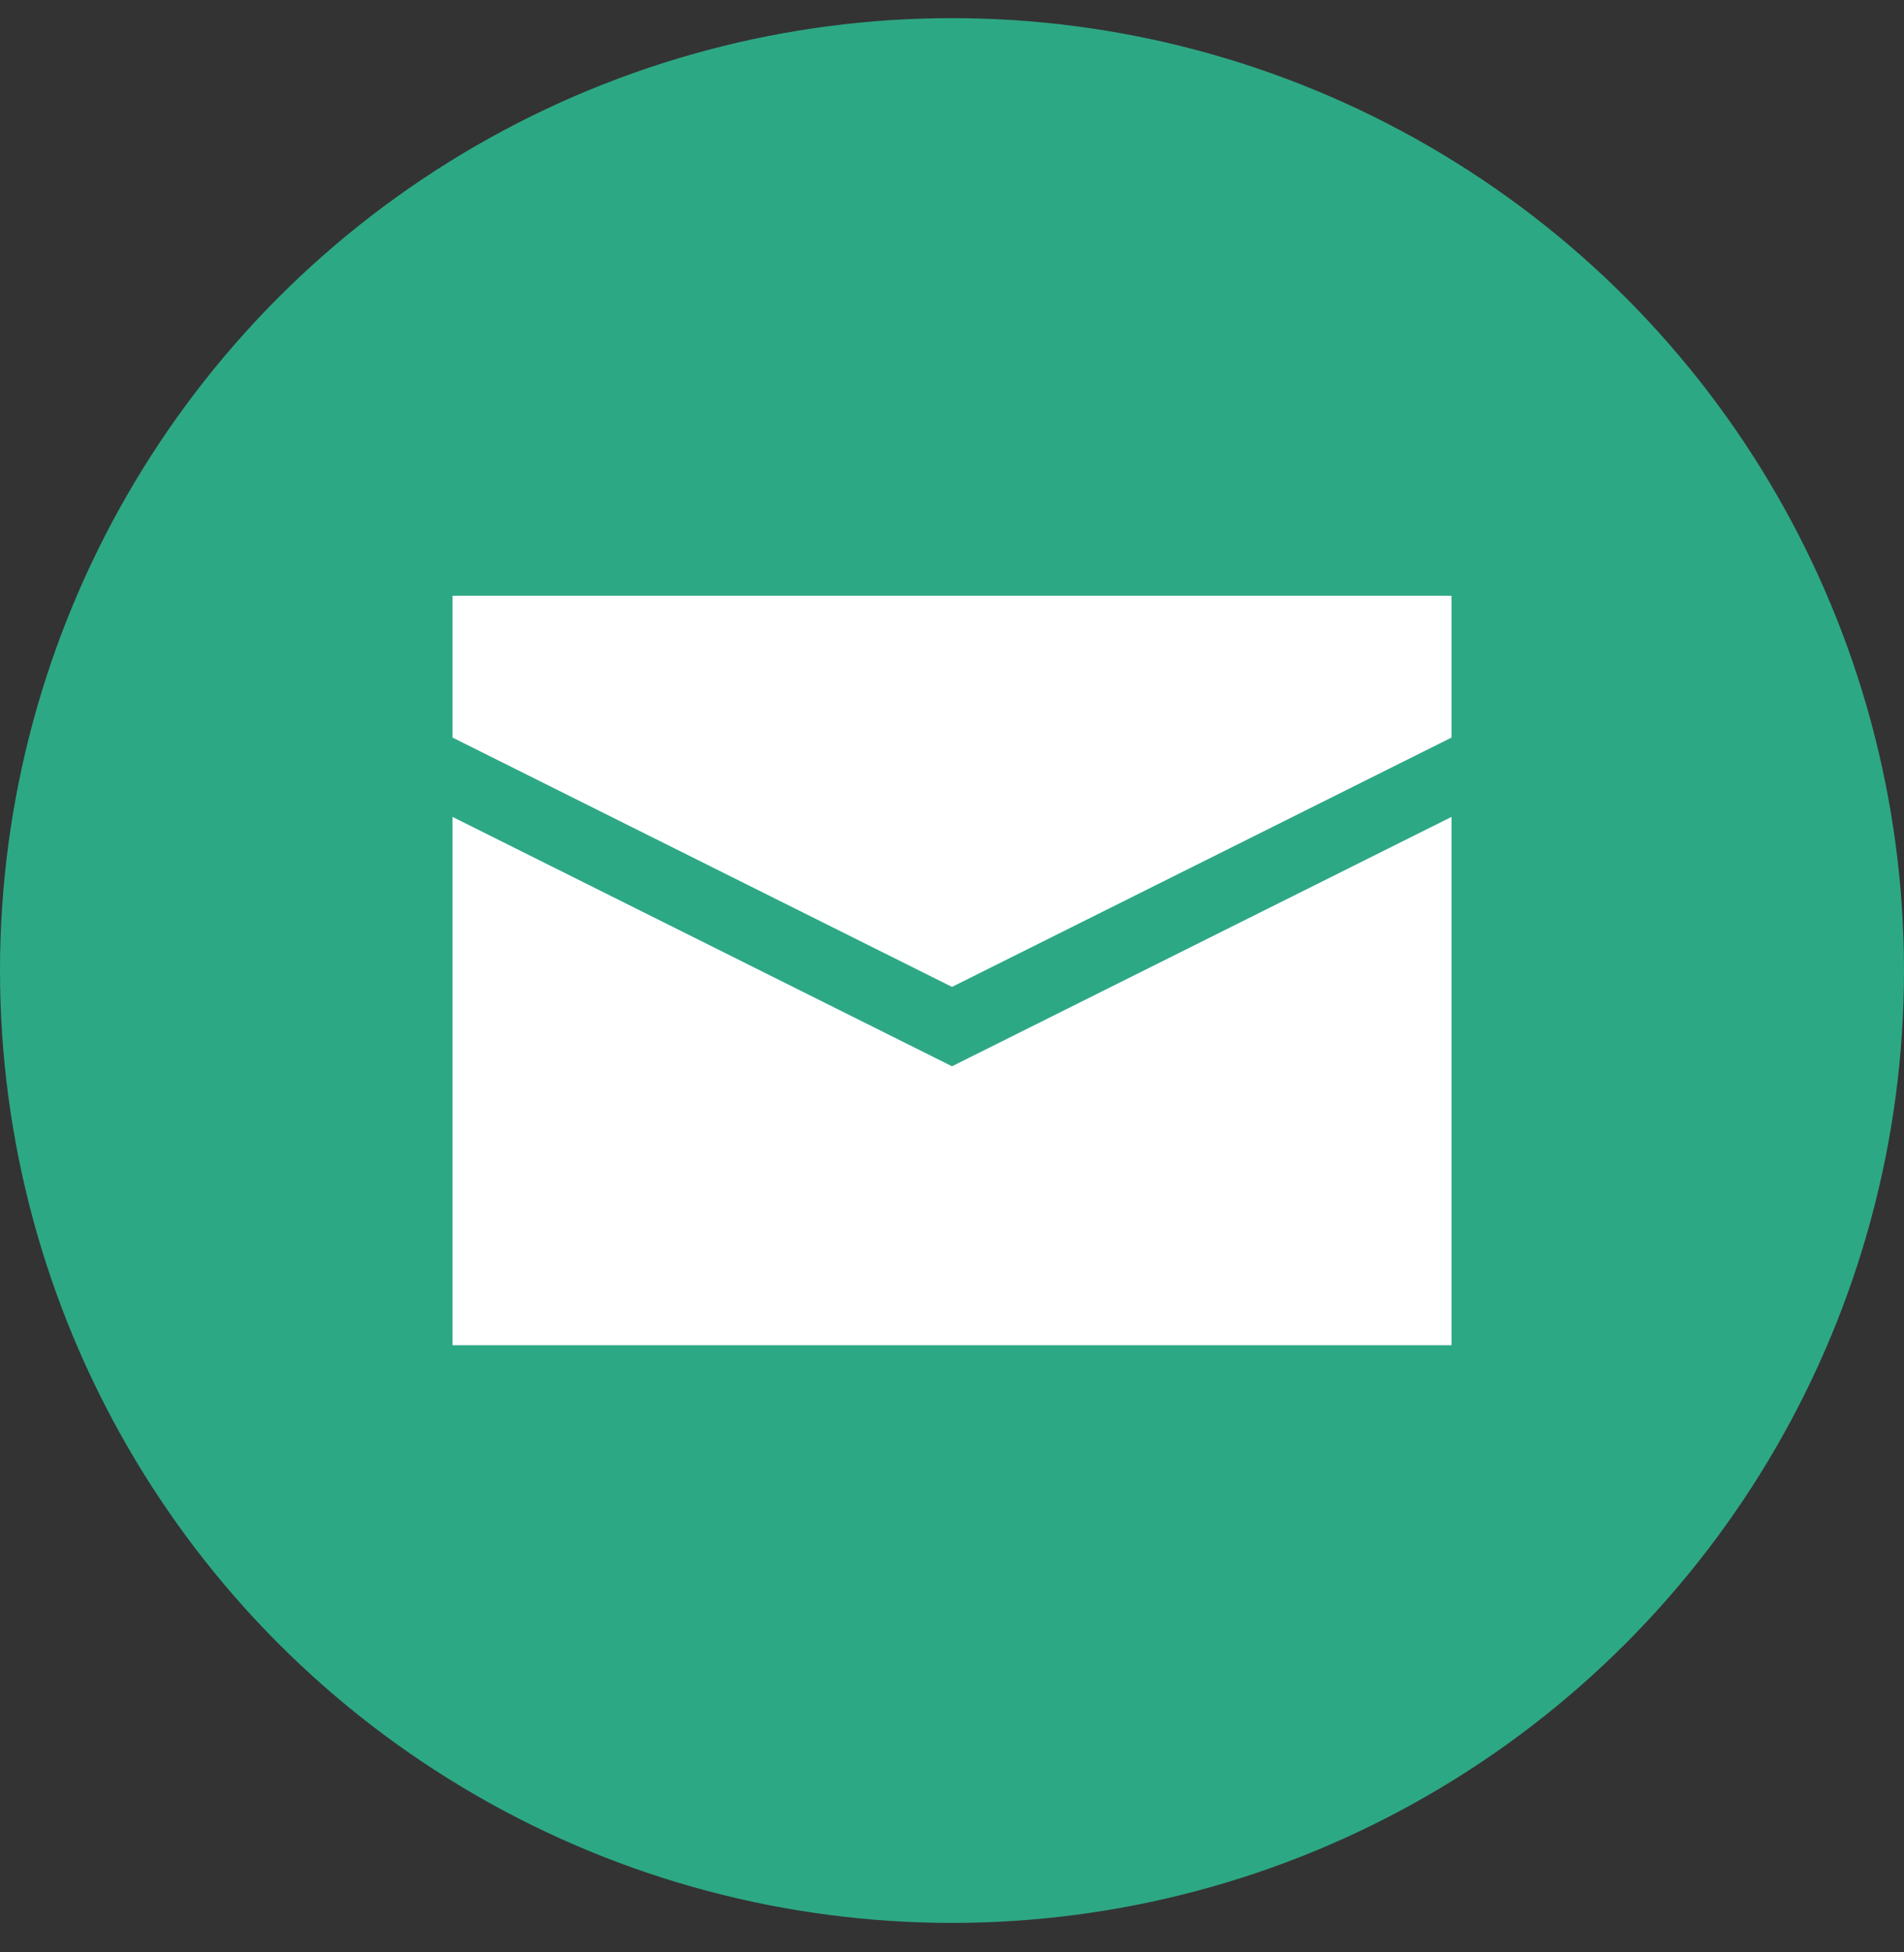
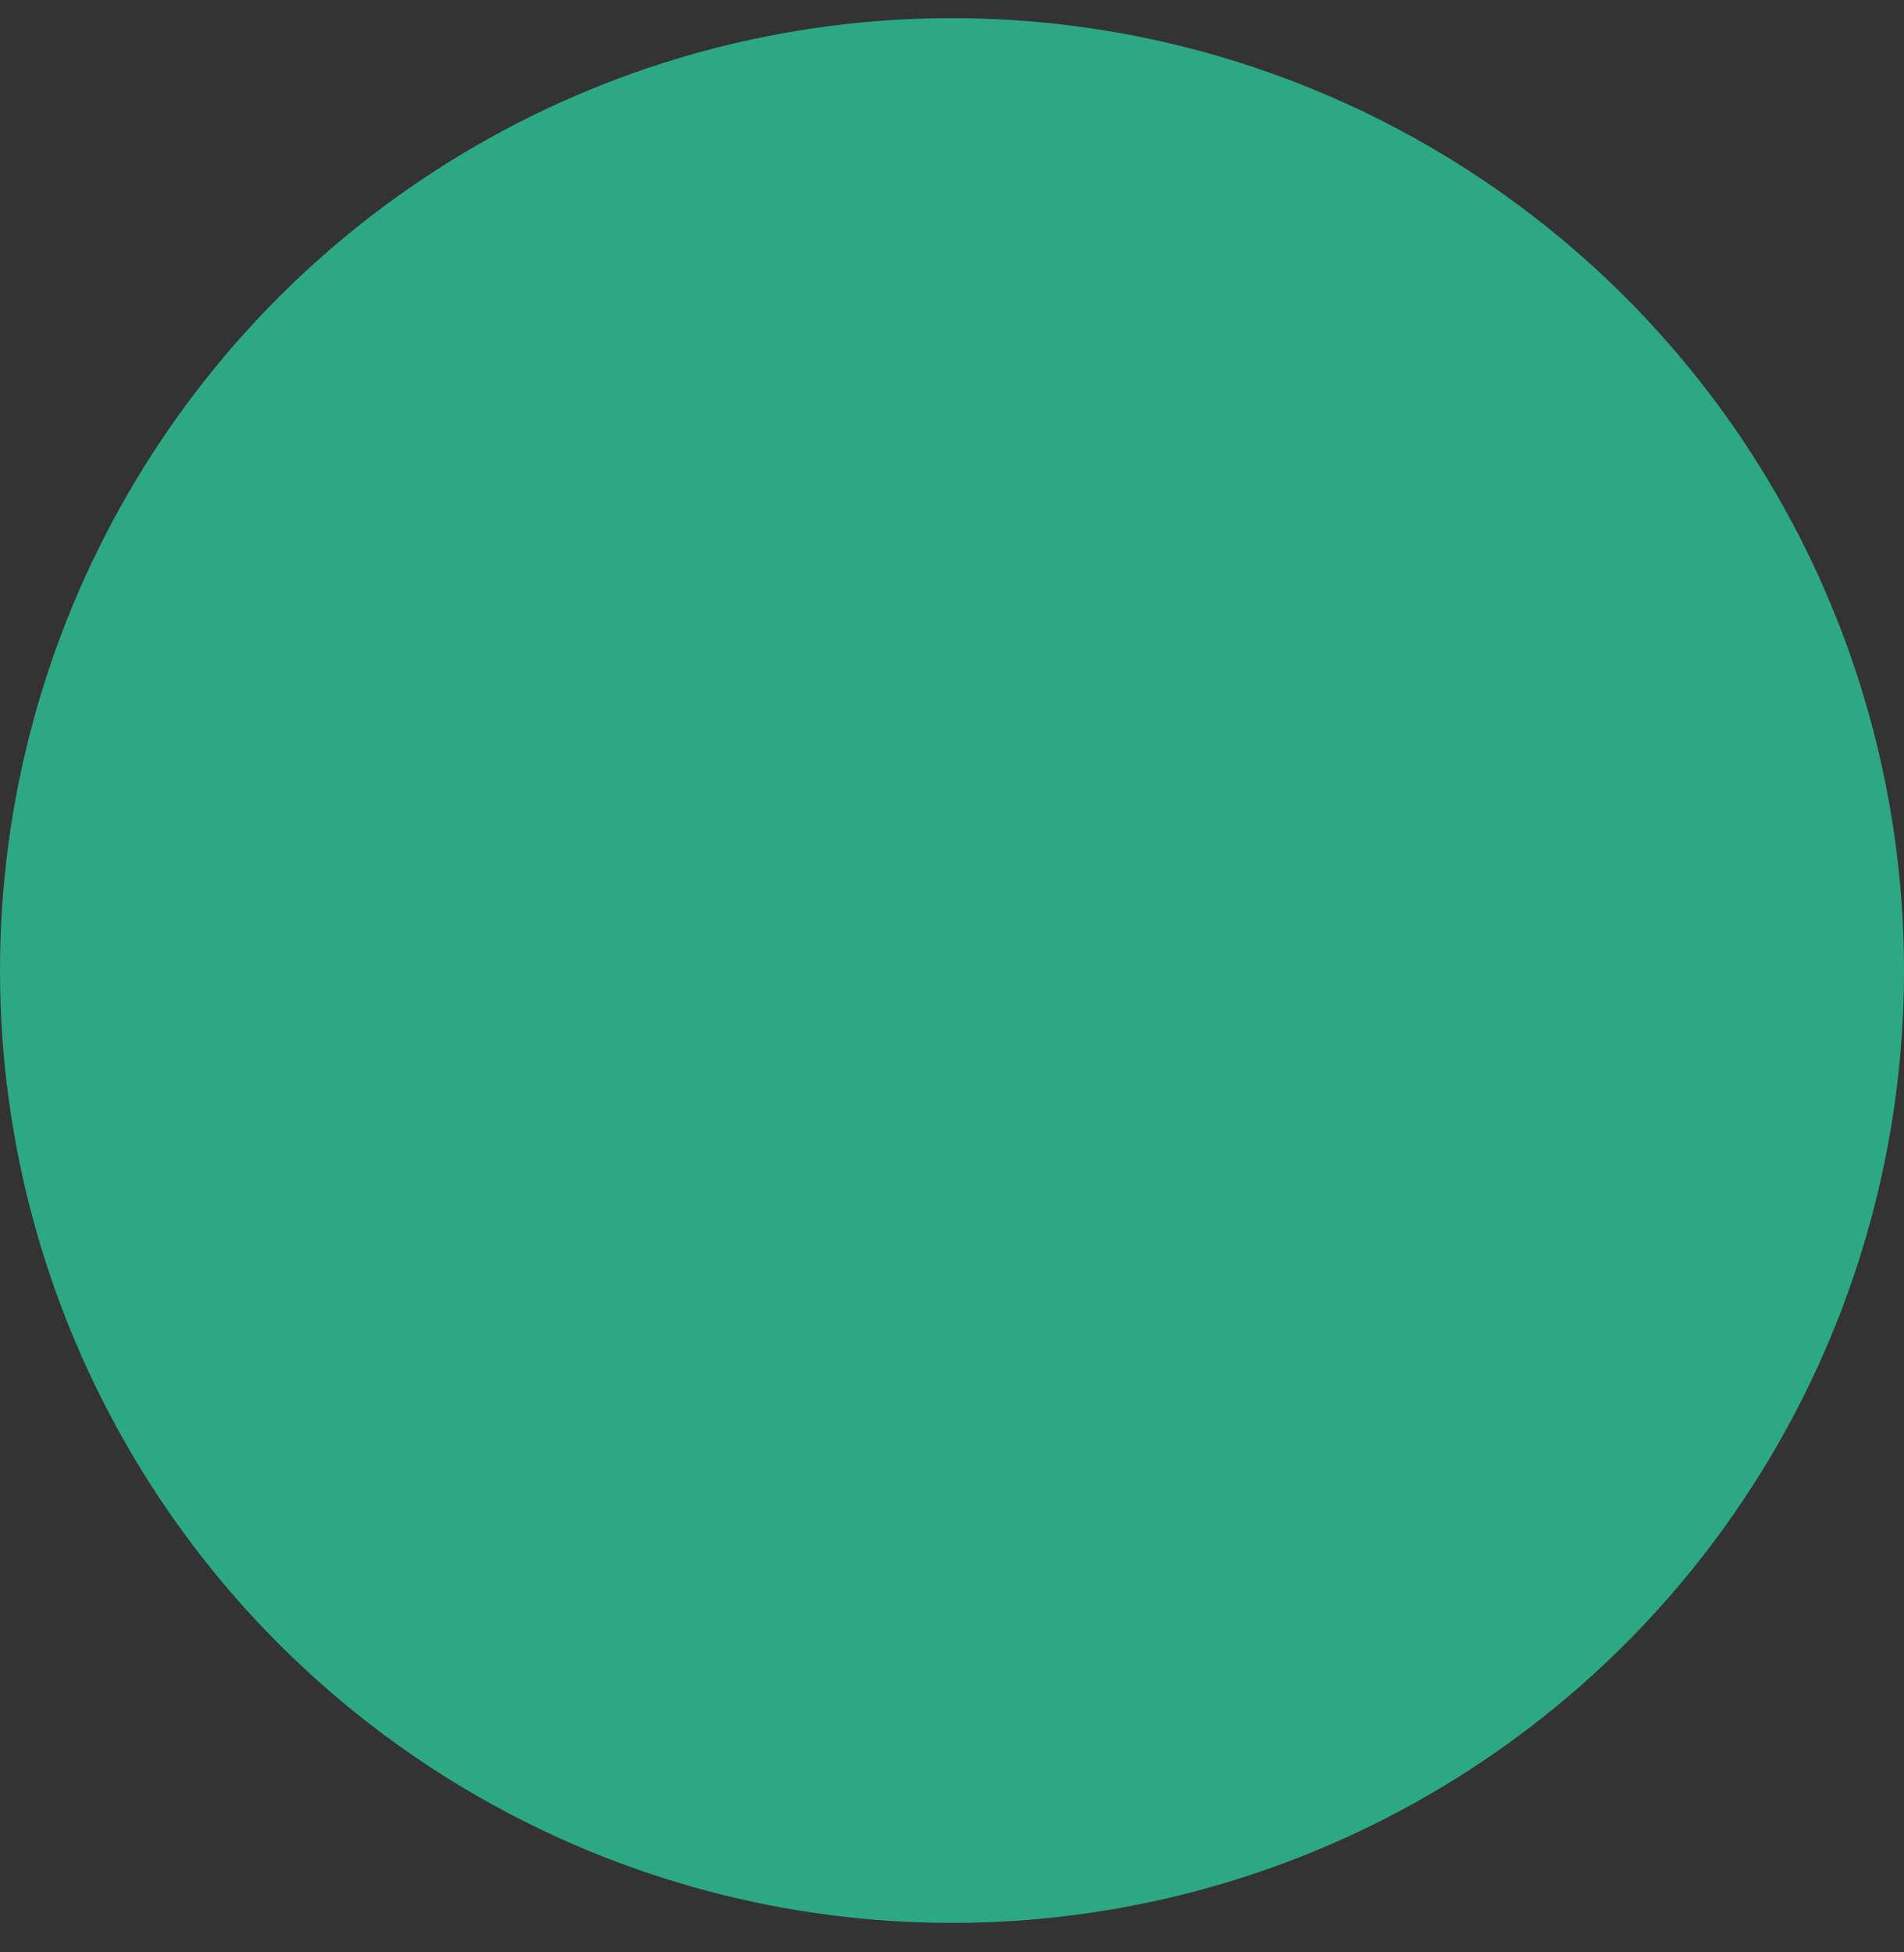
<svg xmlns="http://www.w3.org/2000/svg" width="40" height="41" viewBox="0 0 40 41" fill="none">
  <rect x="0" y="0" width="40" height="41" fill="#333333" stroke="none" />
  <circle cx="20" cy="20.381" r="20" fill="#2DA884" />
-   <path d="M30.494 28.25H9.507V17.155L20 22.392L30.494 17.155V28.25Z" fill="white" />
-   <path d="M30.494 12.511H9.507V15.489L20 20.725L30.494 15.489V12.511Z" fill="white" />
</svg>